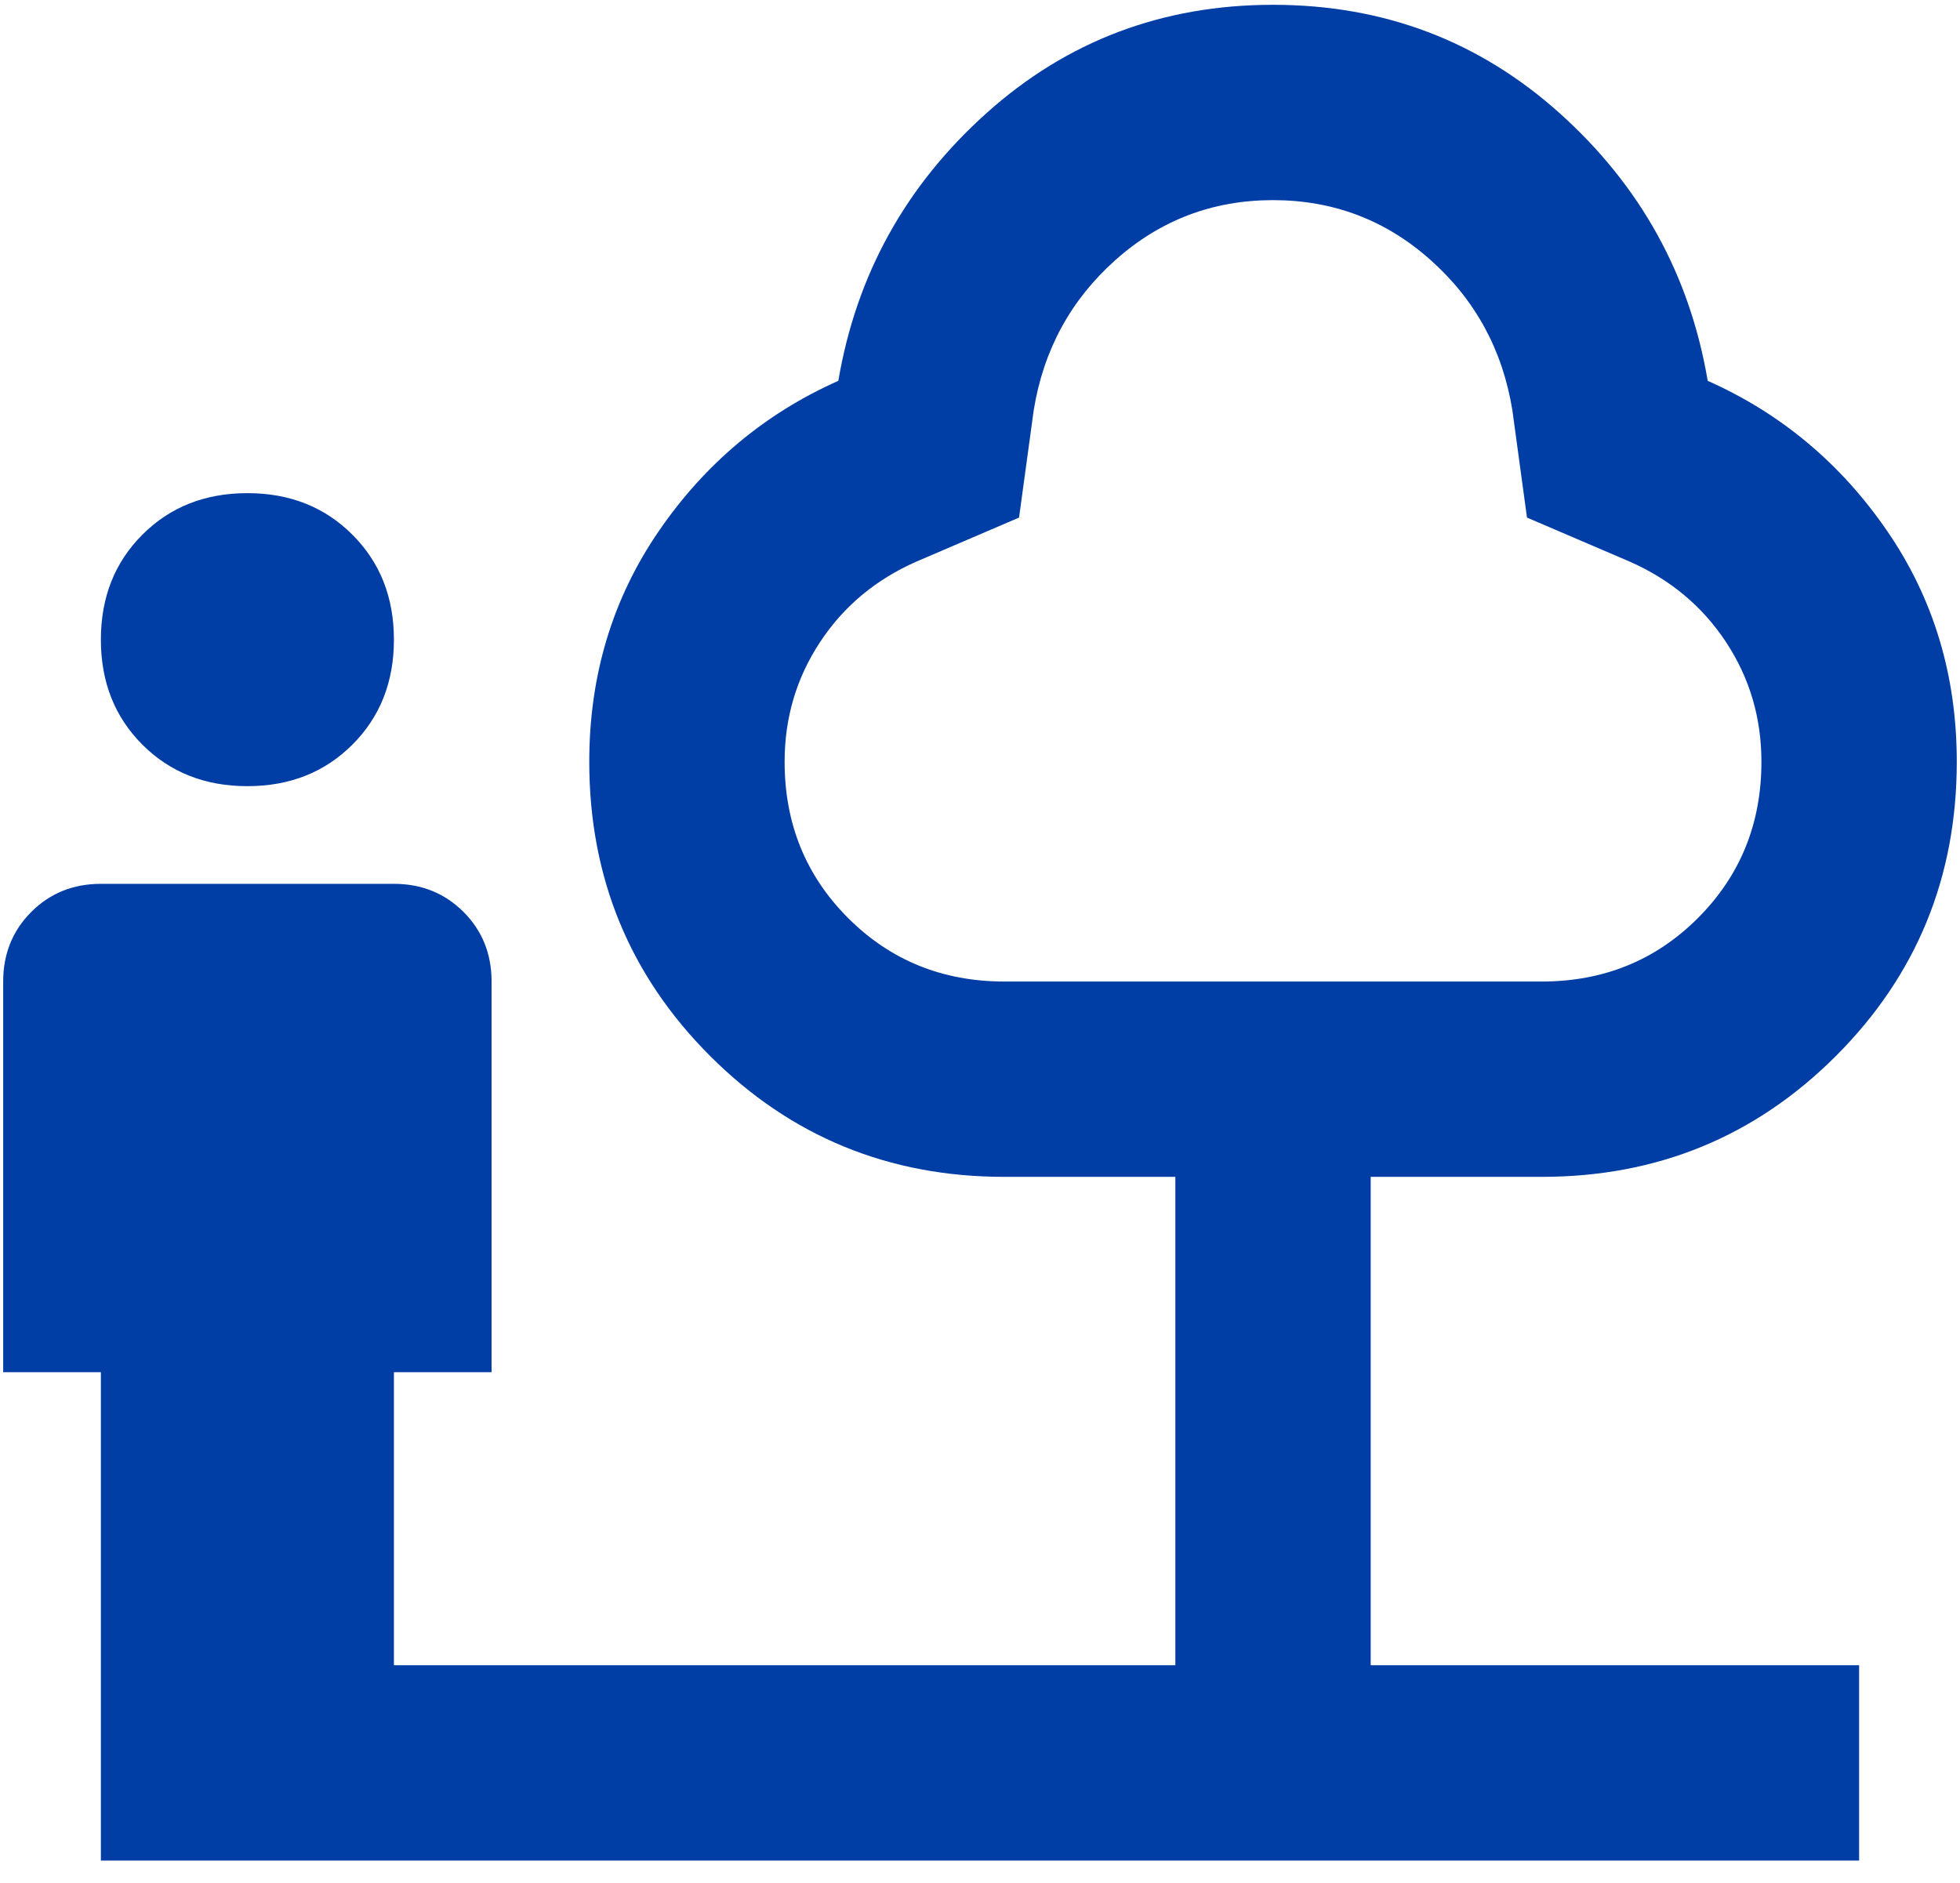
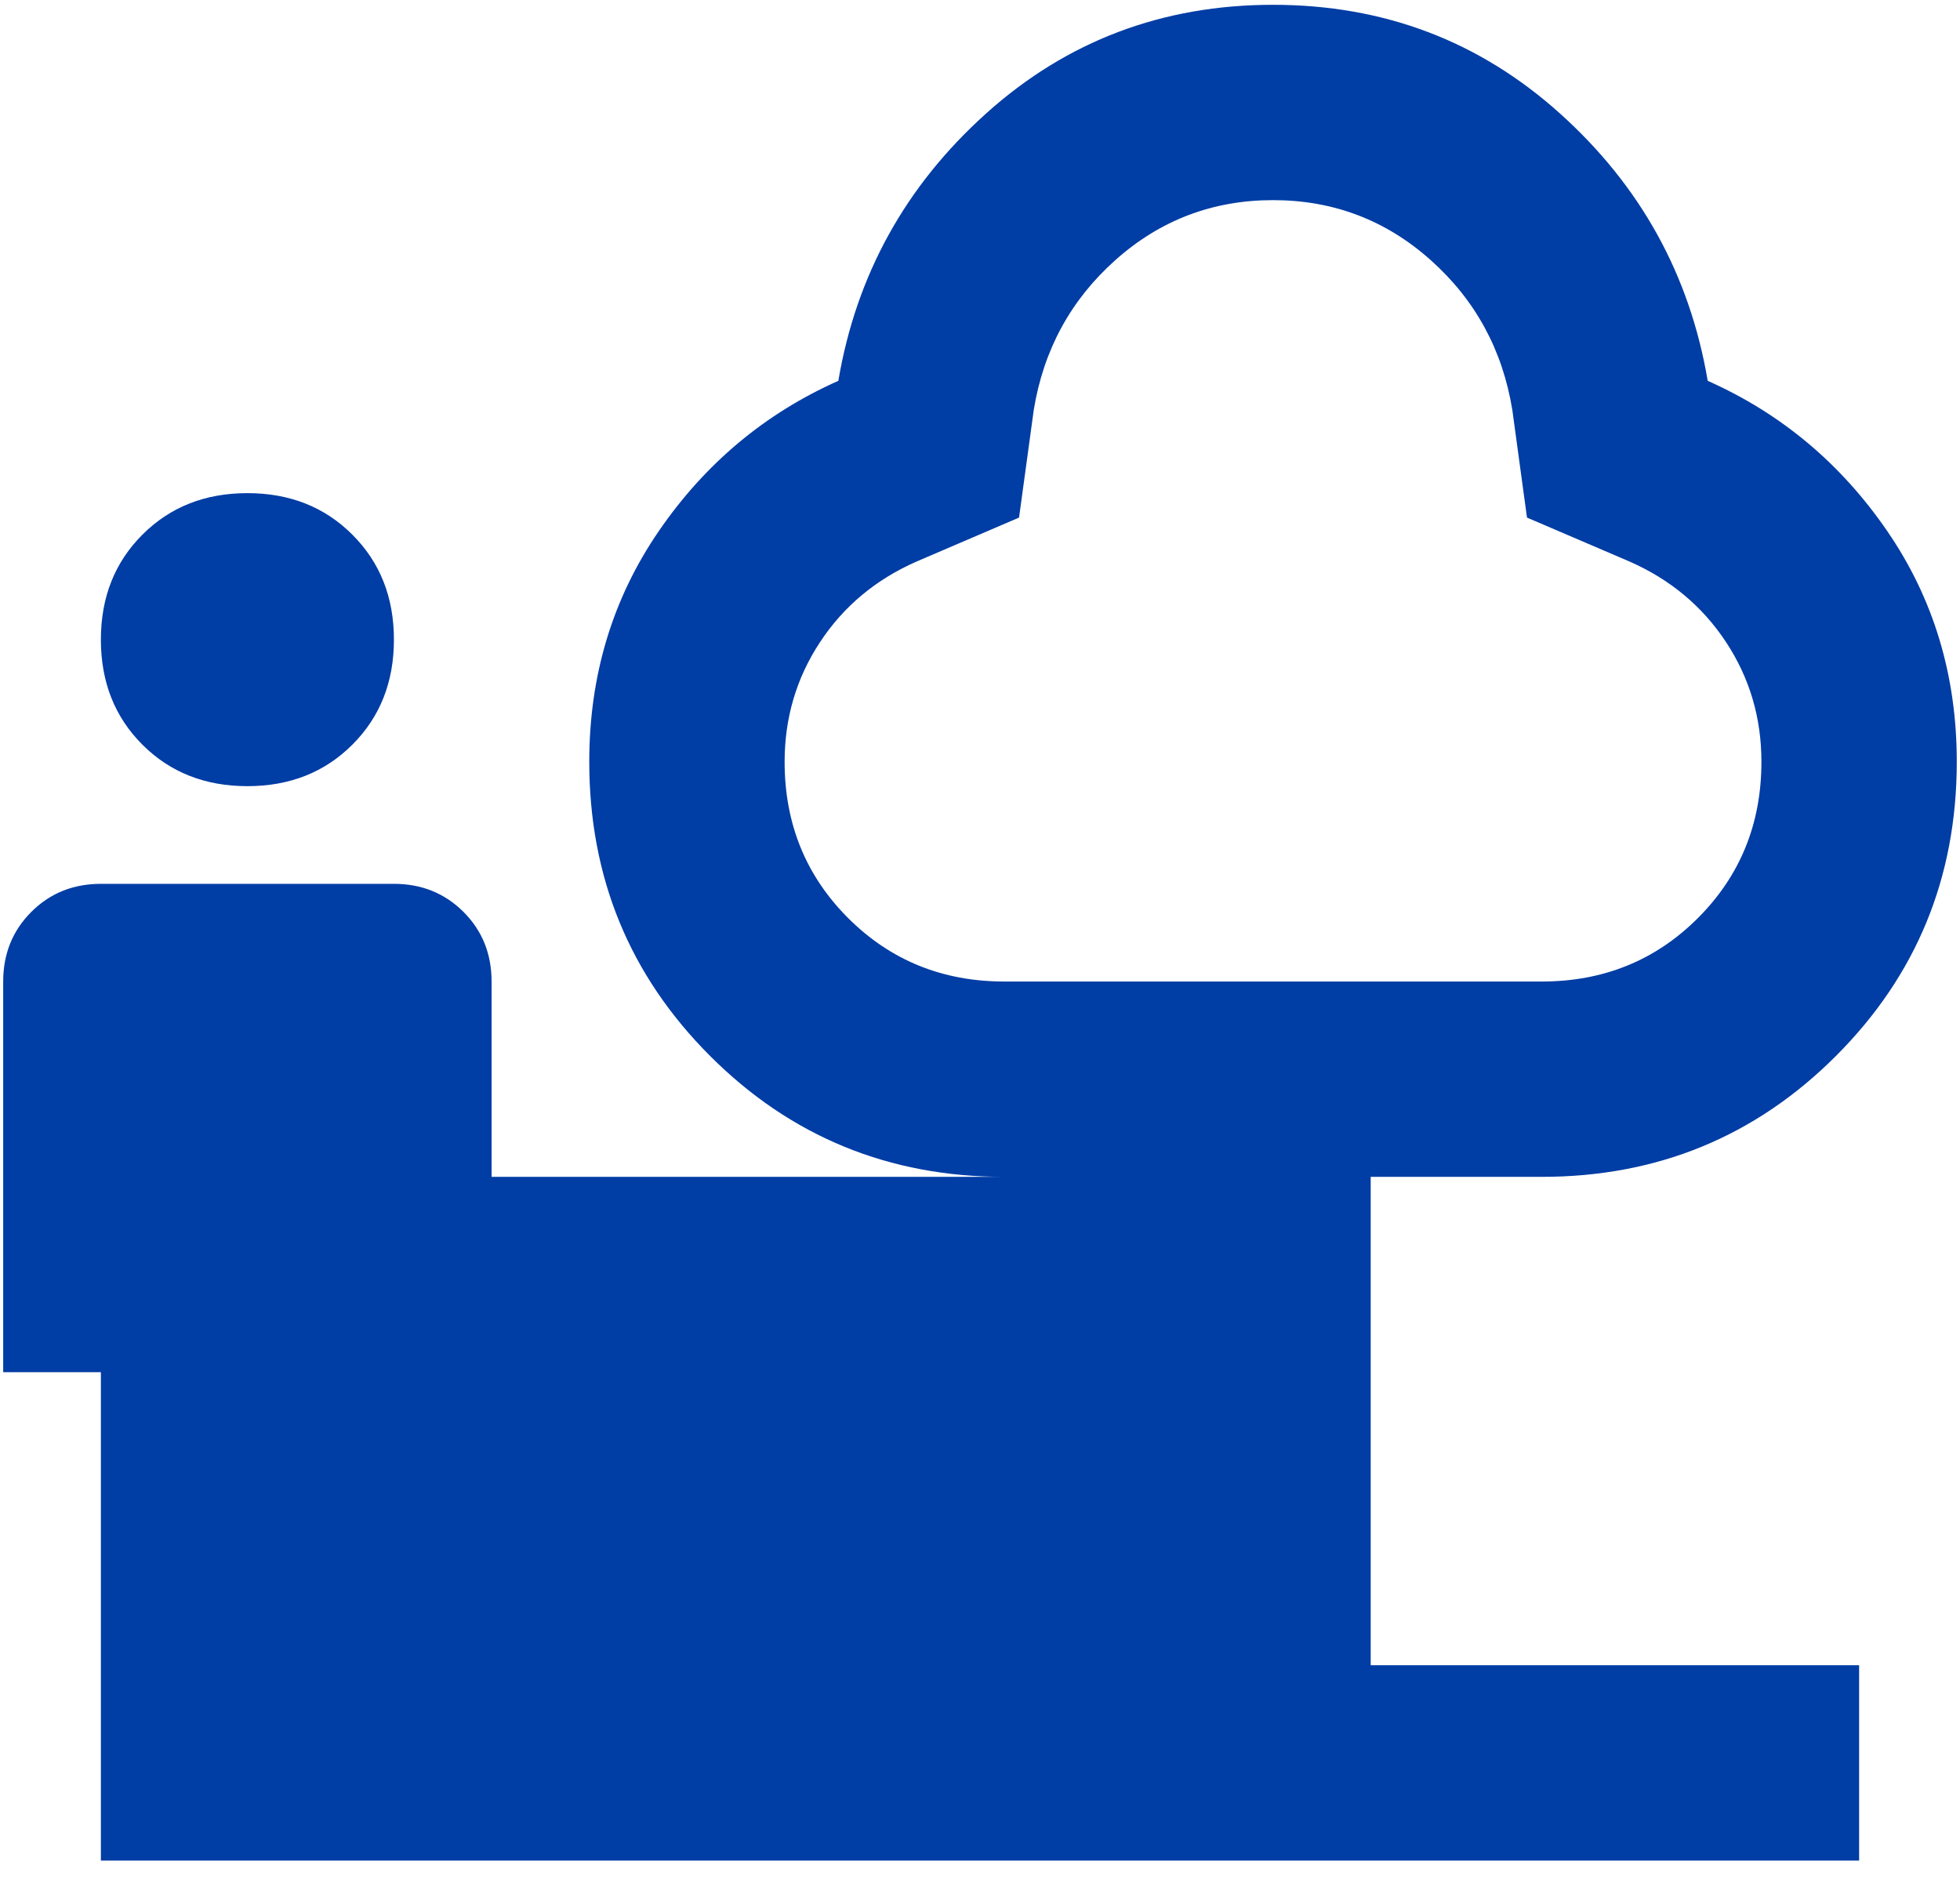
<svg xmlns="http://www.w3.org/2000/svg" width="51" height="49" viewBox="0 0 51 49" fill="none">
-   <path d="M6.437 20.458C5.336 20.458 4.425 20.098 3.705 19.378C2.985 18.658 2.625 17.747 2.625 16.646C2.625 15.544 2.985 14.634 3.705 13.914C4.425 13.193 5.336 12.833 6.437 12.833C7.539 12.833 8.449 13.193 9.169 13.914C9.89 14.634 10.25 15.544 10.25 16.646C10.25 17.747 9.89 18.658 9.169 19.378C8.449 20.098 7.539 20.458 6.437 20.458ZM2.625 48.417V35.708H0.083V25.542C0.083 24.822 0.327 24.218 0.814 23.731C1.301 23.244 1.905 23 2.625 23H10.25C10.97 23 11.573 23.244 12.061 23.731C12.548 24.218 12.791 24.822 12.791 25.542V35.708H10.25V43.333H30.583V30.625H26.135C23.128 30.625 20.575 29.577 18.478 27.48C16.381 25.383 15.333 22.831 15.333 19.823C15.333 17.578 15.937 15.576 17.144 13.818C18.351 12.06 19.908 10.758 21.814 9.91C22.28 7.157 23.562 4.838 25.659 2.953C27.755 1.068 30.244 0.125 33.125 0.125C36.005 0.125 38.494 1.068 40.591 2.953C42.688 4.838 43.969 7.157 44.435 9.91C46.341 10.758 47.898 12.06 49.105 13.818C50.313 15.576 50.916 17.578 50.916 19.823C50.916 22.831 49.868 25.383 47.771 27.48C45.674 29.577 43.122 30.625 40.114 30.625H35.666V43.333H48.375V48.417H2.625ZM26.135 25.542H40.114C41.724 25.542 43.08 24.991 44.181 23.89C45.282 22.788 45.833 21.433 45.833 19.823C45.833 18.679 45.526 17.641 44.912 16.709C44.297 15.777 43.461 15.079 42.402 14.613L39.733 13.469L39.352 10.673C39.098 9.106 38.388 7.803 37.223 6.765C36.058 5.727 34.692 5.208 33.125 5.208C31.557 5.208 30.191 5.727 29.026 6.765C27.861 7.803 27.152 9.106 26.898 10.673L26.516 13.469L23.848 14.613C22.789 15.079 21.952 15.777 21.338 16.709C20.724 17.641 20.416 18.679 20.416 19.823C20.416 21.433 20.967 22.788 22.068 23.89C23.17 24.991 24.525 25.542 26.135 25.542Z" fill="#003DA5" />
+   <path d="M6.437 20.458C5.336 20.458 4.425 20.098 3.705 19.378C2.985 18.658 2.625 17.747 2.625 16.646C2.625 15.544 2.985 14.634 3.705 13.914C4.425 13.193 5.336 12.833 6.437 12.833C7.539 12.833 8.449 13.193 9.169 13.914C9.89 14.634 10.25 15.544 10.25 16.646C10.25 17.747 9.89 18.658 9.169 19.378C8.449 20.098 7.539 20.458 6.437 20.458ZM2.625 48.417V35.708H0.083V25.542C0.083 24.822 0.327 24.218 0.814 23.731C1.301 23.244 1.905 23 2.625 23H10.25C10.97 23 11.573 23.244 12.061 23.731C12.548 24.218 12.791 24.822 12.791 25.542V35.708H10.25V43.333V30.625H26.135C23.128 30.625 20.575 29.577 18.478 27.48C16.381 25.383 15.333 22.831 15.333 19.823C15.333 17.578 15.937 15.576 17.144 13.818C18.351 12.06 19.908 10.758 21.814 9.91C22.28 7.157 23.562 4.838 25.659 2.953C27.755 1.068 30.244 0.125 33.125 0.125C36.005 0.125 38.494 1.068 40.591 2.953C42.688 4.838 43.969 7.157 44.435 9.91C46.341 10.758 47.898 12.06 49.105 13.818C50.313 15.576 50.916 17.578 50.916 19.823C50.916 22.831 49.868 25.383 47.771 27.48C45.674 29.577 43.122 30.625 40.114 30.625H35.666V43.333H48.375V48.417H2.625ZM26.135 25.542H40.114C41.724 25.542 43.08 24.991 44.181 23.89C45.282 22.788 45.833 21.433 45.833 19.823C45.833 18.679 45.526 17.641 44.912 16.709C44.297 15.777 43.461 15.079 42.402 14.613L39.733 13.469L39.352 10.673C39.098 9.106 38.388 7.803 37.223 6.765C36.058 5.727 34.692 5.208 33.125 5.208C31.557 5.208 30.191 5.727 29.026 6.765C27.861 7.803 27.152 9.106 26.898 10.673L26.516 13.469L23.848 14.613C22.789 15.079 21.952 15.777 21.338 16.709C20.724 17.641 20.416 18.679 20.416 19.823C20.416 21.433 20.967 22.788 22.068 23.89C23.17 24.991 24.525 25.542 26.135 25.542Z" fill="#003DA5" />
</svg>